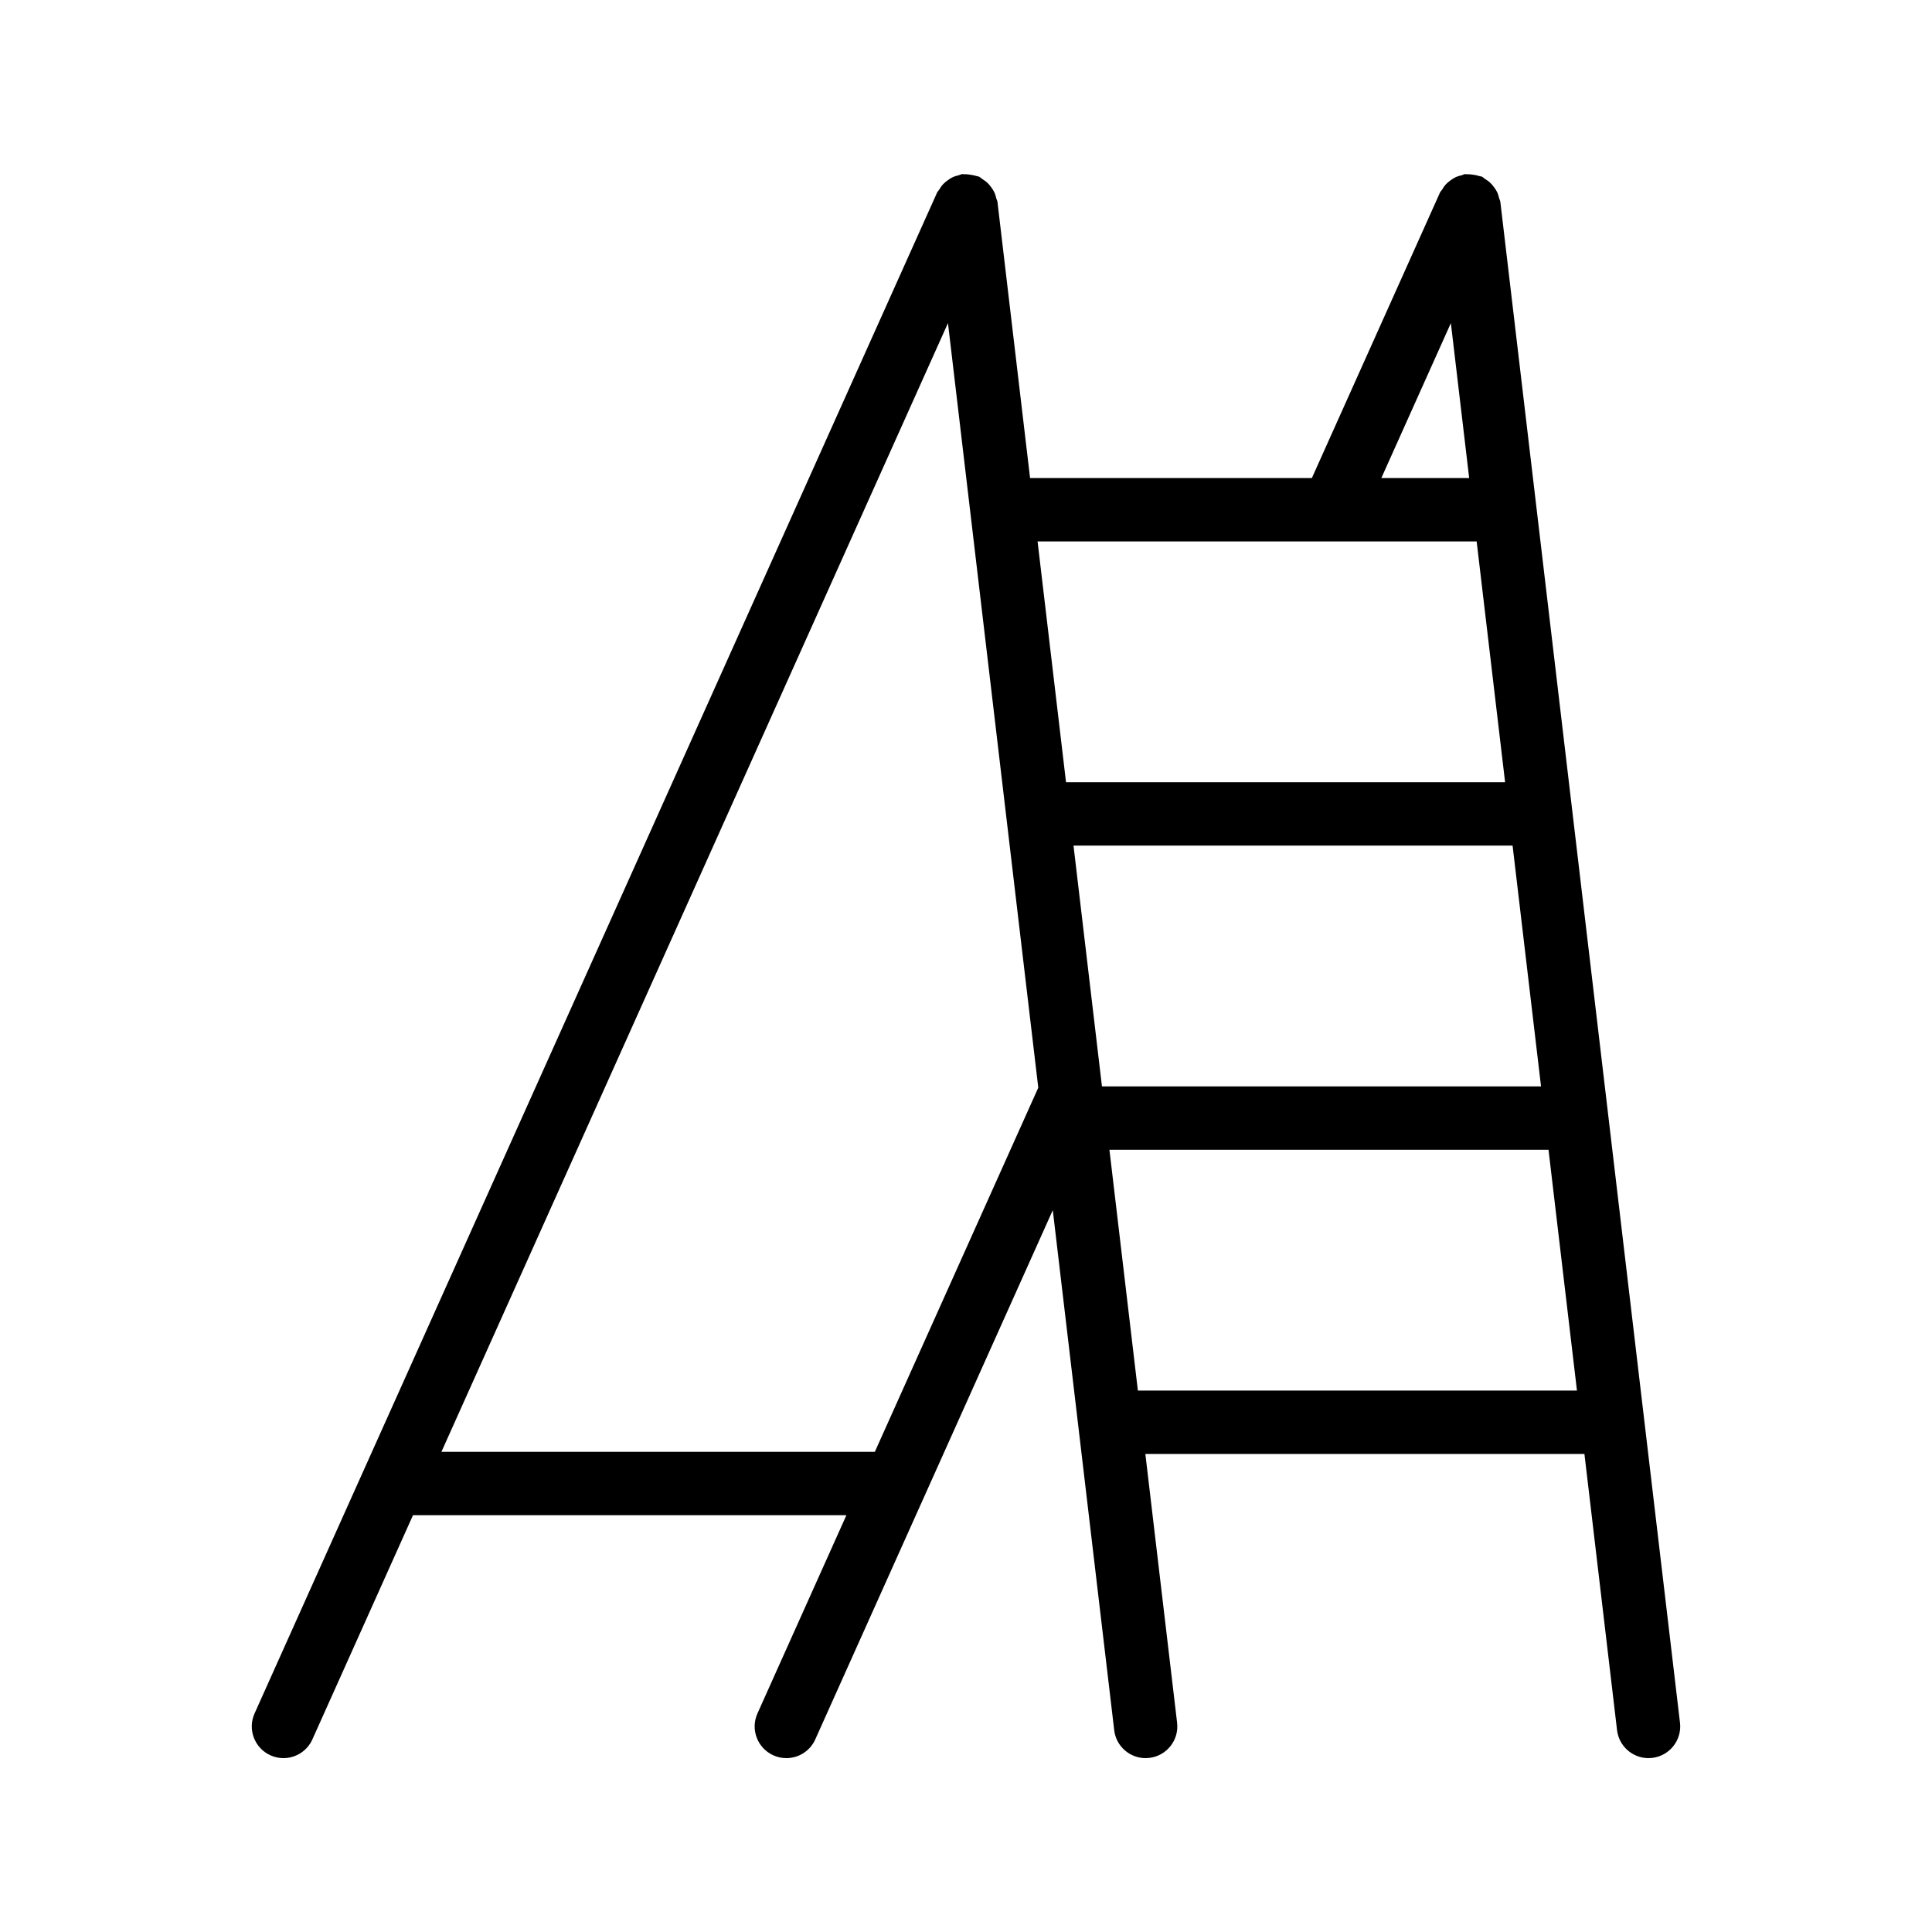
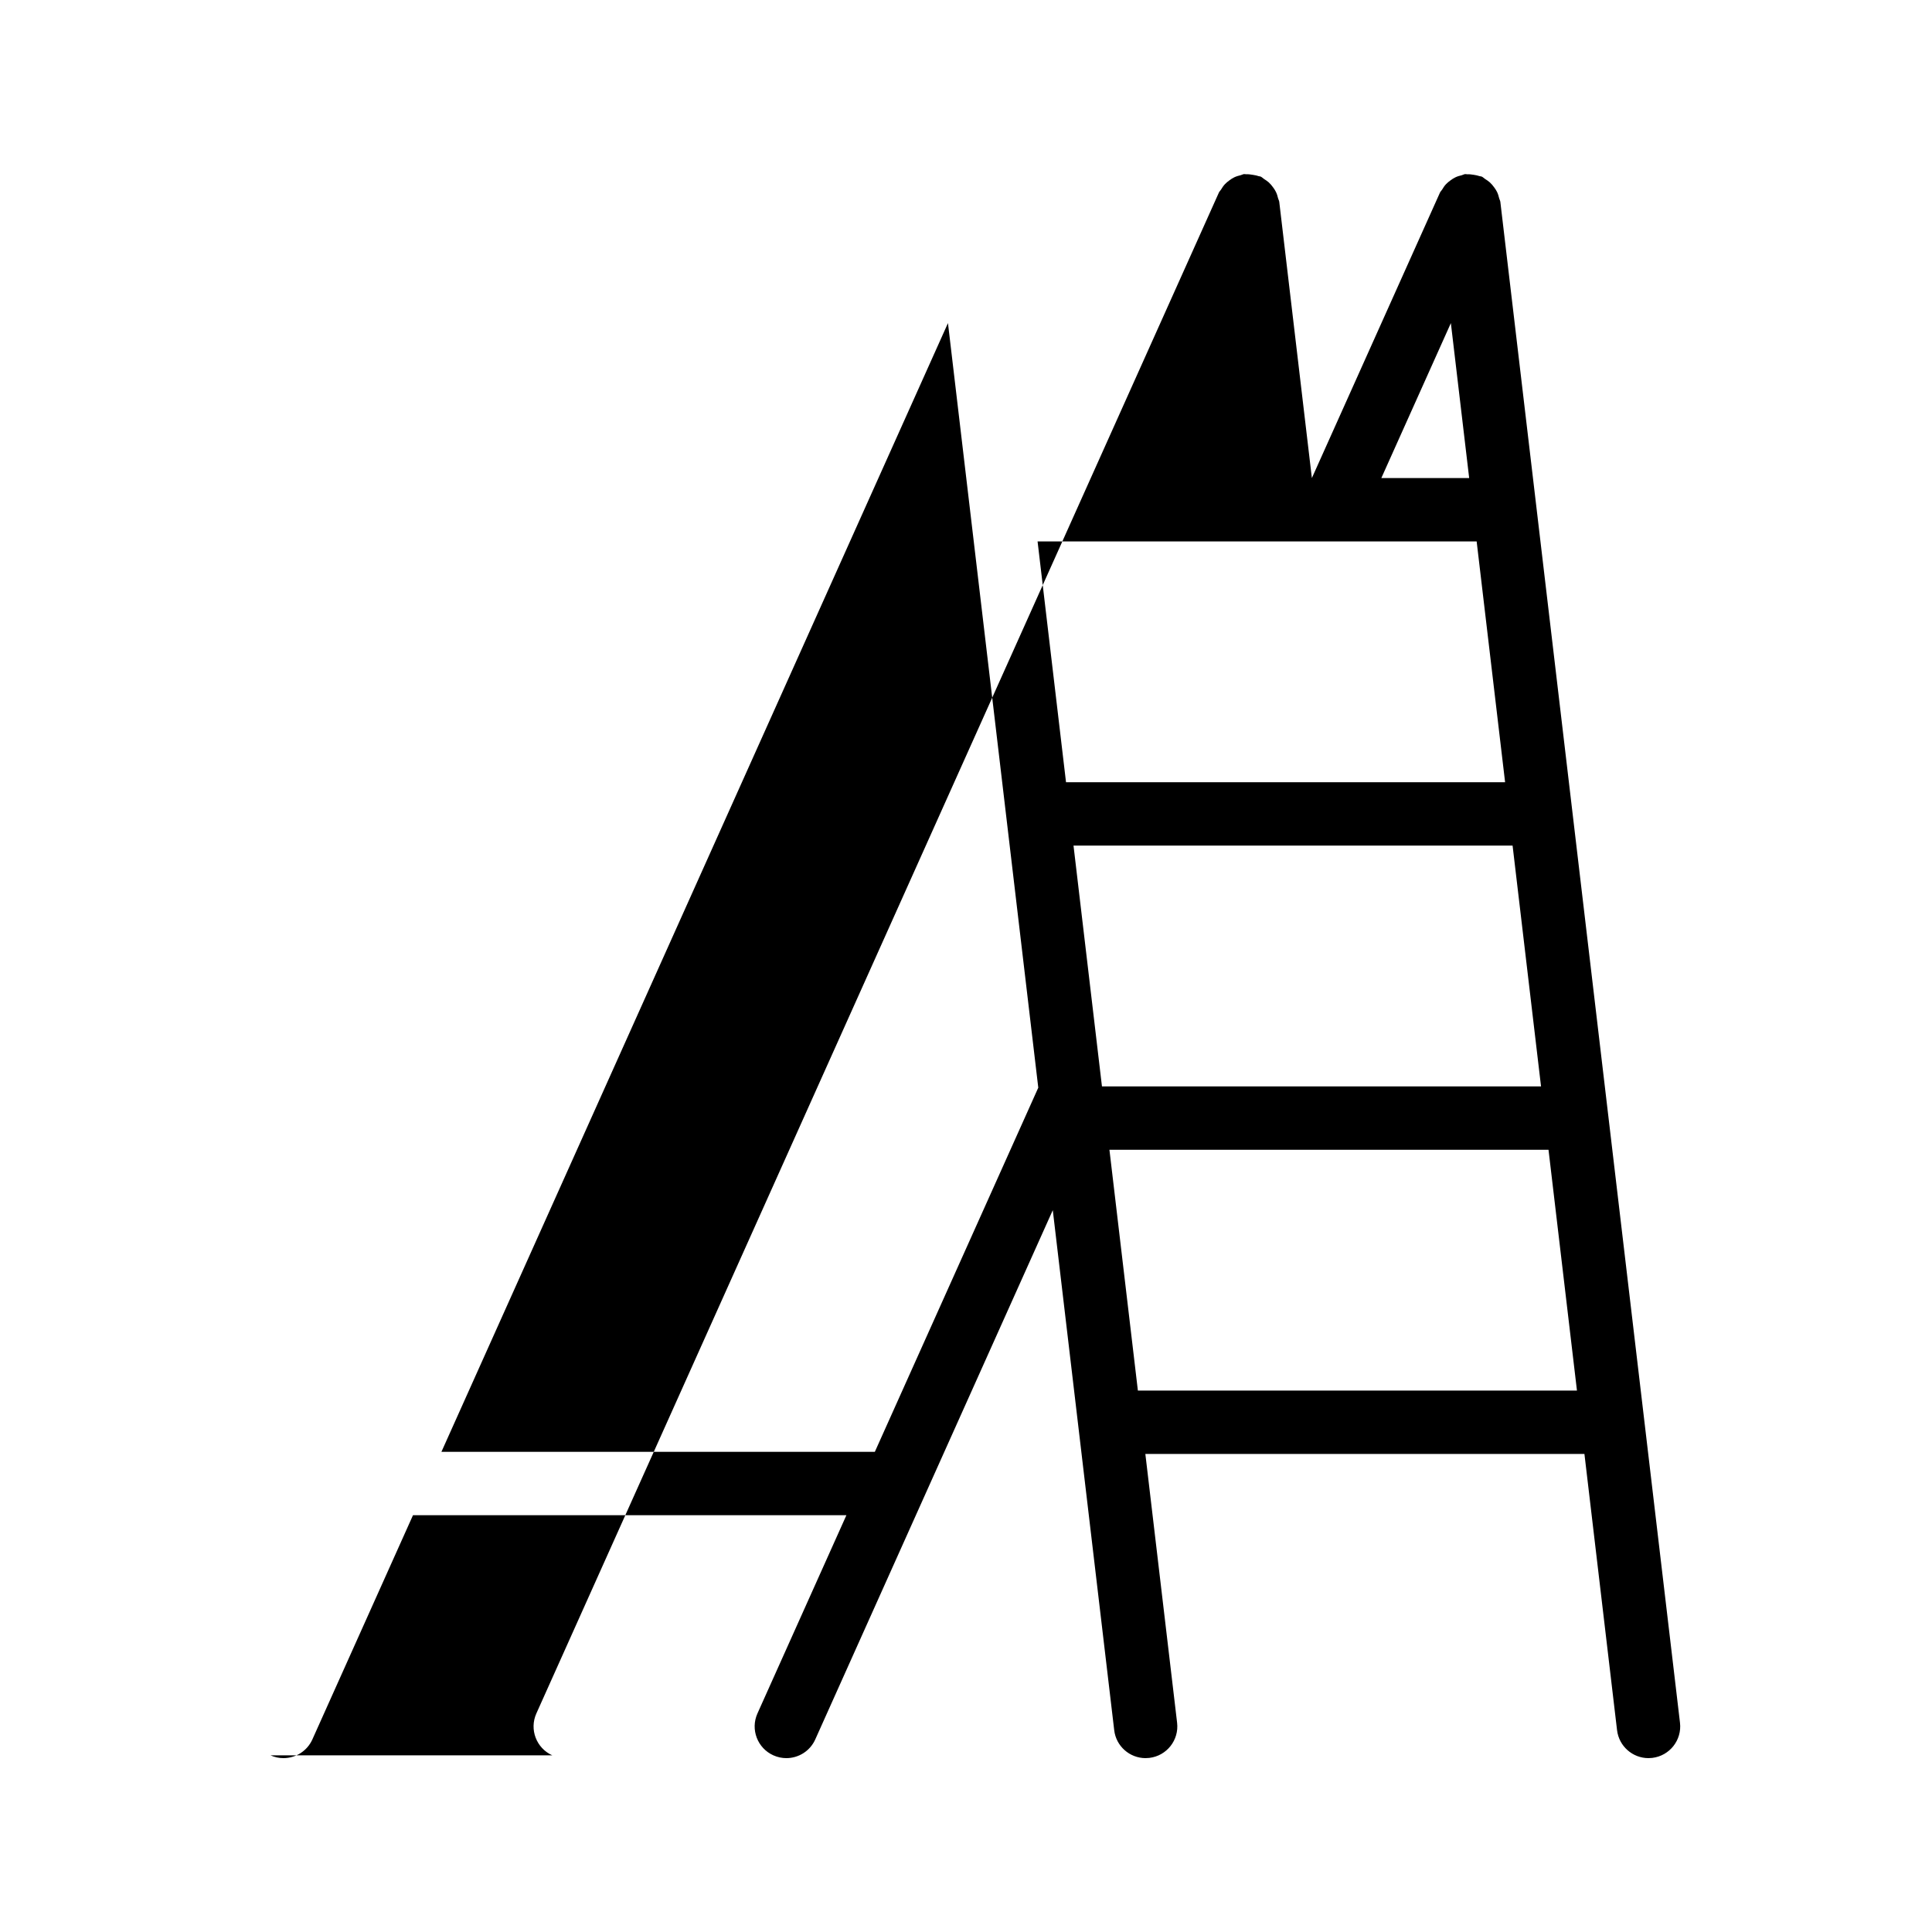
<svg xmlns="http://www.w3.org/2000/svg" fill="#000000" width="800px" height="800px" version="1.1" viewBox="144 144 512 512">
-   <path d="m215.68 609.18c1.121 0.504 2.289 0.742 3.438 0.742 3.207 0 6.269-1.848 7.664-4.961l26.664-59.414h114.86l-23.574 52.535c-1.902 4.231-0.008 9.199 4.219 11.098 1.121 0.504 2.289 0.742 3.438 0.742 3.207 0 6.269-1.848 7.664-4.961l28.965-64.539c0-0.004 0.004-0.004 0.004-0.008l33.977-75.707 16.277 137.8c0.492 4.273 4.121 7.414 8.316 7.414 0.332 0 0.664-0.02 0.996-0.059 4.609-0.547 7.902-4.719 7.356-9.324l-8.414-71.23h116.36l8.645 73.199c0.508 4.273 4.137 7.414 8.328 7.414 0.332 0 0.664-0.02 0.996-0.059 4.609-0.547 7.902-4.719 7.356-9.324l-47.609-403.05c-0.039-0.336-0.227-0.598-0.305-0.918-0.141-0.586-0.297-1.133-0.555-1.676-0.219-0.449-0.477-0.84-0.77-1.234-0.348-0.488-0.715-0.93-1.164-1.336-0.367-0.332-0.762-0.586-1.184-0.848-0.324-0.203-0.566-0.5-0.926-0.664-0.211-0.098-0.438-0.07-0.652-0.148-0.473-0.172-0.949-0.246-1.449-0.332-0.602-0.094-1.176-0.18-1.77-0.148-0.188 0.008-0.359-0.07-0.547-0.047-0.336 0.039-0.602 0.227-0.922 0.305-0.574 0.137-1.117 0.285-1.648 0.539-0.488 0.23-0.906 0.516-1.336 0.828-0.434 0.316-0.832 0.633-1.203 1.035-0.398 0.43-0.703 0.898-1 1.402-0.168 0.281-0.426 0.484-0.566 0.789l-33.949 75.652h-74.68l-8.645-73.199c-0.039-0.332-0.227-0.594-0.305-0.914-0.141-0.59-0.301-1.141-0.562-1.688-0.215-0.441-0.469-0.824-0.754-1.215-0.352-0.496-0.727-0.945-1.184-1.359-0.359-0.32-0.746-0.57-1.152-0.824-0.332-0.207-0.574-0.508-0.941-0.676-0.215-0.098-0.445-0.074-0.664-0.152-0.469-0.172-0.945-0.242-1.441-0.328-0.602-0.098-1.176-0.188-1.773-0.152-0.188 0.008-0.359-0.07-0.547-0.047-0.336 0.039-0.602 0.227-0.922 0.301-0.574 0.137-1.117 0.289-1.652 0.543-0.488 0.23-0.906 0.516-1.336 0.832-0.43 0.316-0.828 0.633-1.195 1.031-0.398 0.43-0.703 0.902-1.008 1.406-0.168 0.281-0.426 0.48-0.562 0.789l-152.06 338.83c-0.004 0.012-0.008 0.02-0.016 0.031l-28.801 64.184c-1.902 4.231-0.008 9.199 4.219 11.098zm160.16-80.426h-114.86l134.24-299.13 23.934 202.62zm176.55-96.848h-116.36l-7.539-63.812h116.36zm-106.84 80.609-7.539-63.816h116.36l7.539 63.816zm82.945-282.89 4.852 41.066h-23.281zm-31.422 57.855c0.008 0 0.012 0.004 0.02 0.004 0.008 0 0.02-0.004 0.027-0.004h38.207l7.539 63.816h-116.36l-7.539-63.816z" />
+   <path d="m215.68 609.18c1.121 0.504 2.289 0.742 3.438 0.742 3.207 0 6.269-1.848 7.664-4.961l26.664-59.414h114.86l-23.574 52.535c-1.902 4.231-0.008 9.199 4.219 11.098 1.121 0.504 2.289 0.742 3.438 0.742 3.207 0 6.269-1.848 7.664-4.961l28.965-64.539c0-0.004 0.004-0.004 0.004-0.008l33.977-75.707 16.277 137.8c0.492 4.273 4.121 7.414 8.316 7.414 0.332 0 0.664-0.02 0.996-0.059 4.609-0.547 7.902-4.719 7.356-9.324l-8.414-71.23h116.36l8.645 73.199c0.508 4.273 4.137 7.414 8.328 7.414 0.332 0 0.664-0.02 0.996-0.059 4.609-0.547 7.902-4.719 7.356-9.324l-47.609-403.05c-0.039-0.336-0.227-0.598-0.305-0.918-0.141-0.586-0.297-1.133-0.555-1.676-0.219-0.449-0.477-0.84-0.77-1.234-0.348-0.488-0.715-0.93-1.164-1.336-0.367-0.332-0.762-0.586-1.184-0.848-0.324-0.203-0.566-0.5-0.926-0.664-0.211-0.098-0.438-0.07-0.652-0.148-0.473-0.172-0.949-0.246-1.449-0.332-0.602-0.094-1.176-0.18-1.77-0.148-0.188 0.008-0.359-0.07-0.547-0.047-0.336 0.039-0.602 0.227-0.922 0.305-0.574 0.137-1.117 0.285-1.648 0.539-0.488 0.23-0.906 0.516-1.336 0.828-0.434 0.316-0.832 0.633-1.203 1.035-0.398 0.43-0.703 0.898-1 1.402-0.168 0.281-0.426 0.484-0.566 0.789l-33.949 75.652l-8.645-73.199c-0.039-0.332-0.227-0.594-0.305-0.914-0.141-0.59-0.301-1.141-0.562-1.688-0.215-0.441-0.469-0.824-0.754-1.215-0.352-0.496-0.727-0.945-1.184-1.359-0.359-0.32-0.746-0.57-1.152-0.824-0.332-0.207-0.574-0.508-0.941-0.676-0.215-0.098-0.445-0.074-0.664-0.152-0.469-0.172-0.945-0.242-1.441-0.328-0.602-0.098-1.176-0.188-1.773-0.152-0.188 0.008-0.359-0.07-0.547-0.047-0.336 0.039-0.602 0.227-0.922 0.301-0.574 0.137-1.117 0.289-1.652 0.543-0.488 0.23-0.906 0.516-1.336 0.832-0.43 0.316-0.828 0.633-1.195 1.031-0.398 0.43-0.703 0.902-1.008 1.406-0.168 0.281-0.426 0.48-0.562 0.789l-152.06 338.83c-0.004 0.012-0.008 0.02-0.016 0.031l-28.801 64.184c-1.902 4.231-0.008 9.199 4.219 11.098zm160.16-80.426h-114.86l134.24-299.13 23.934 202.62zm176.55-96.848h-116.36l-7.539-63.812h116.36zm-106.84 80.609-7.539-63.816h116.36l7.539 63.816zm82.945-282.89 4.852 41.066h-23.281zm-31.422 57.855c0.008 0 0.012 0.004 0.02 0.004 0.008 0 0.02-0.004 0.027-0.004h38.207l7.539 63.816h-116.36l-7.539-63.816z" />
</svg>